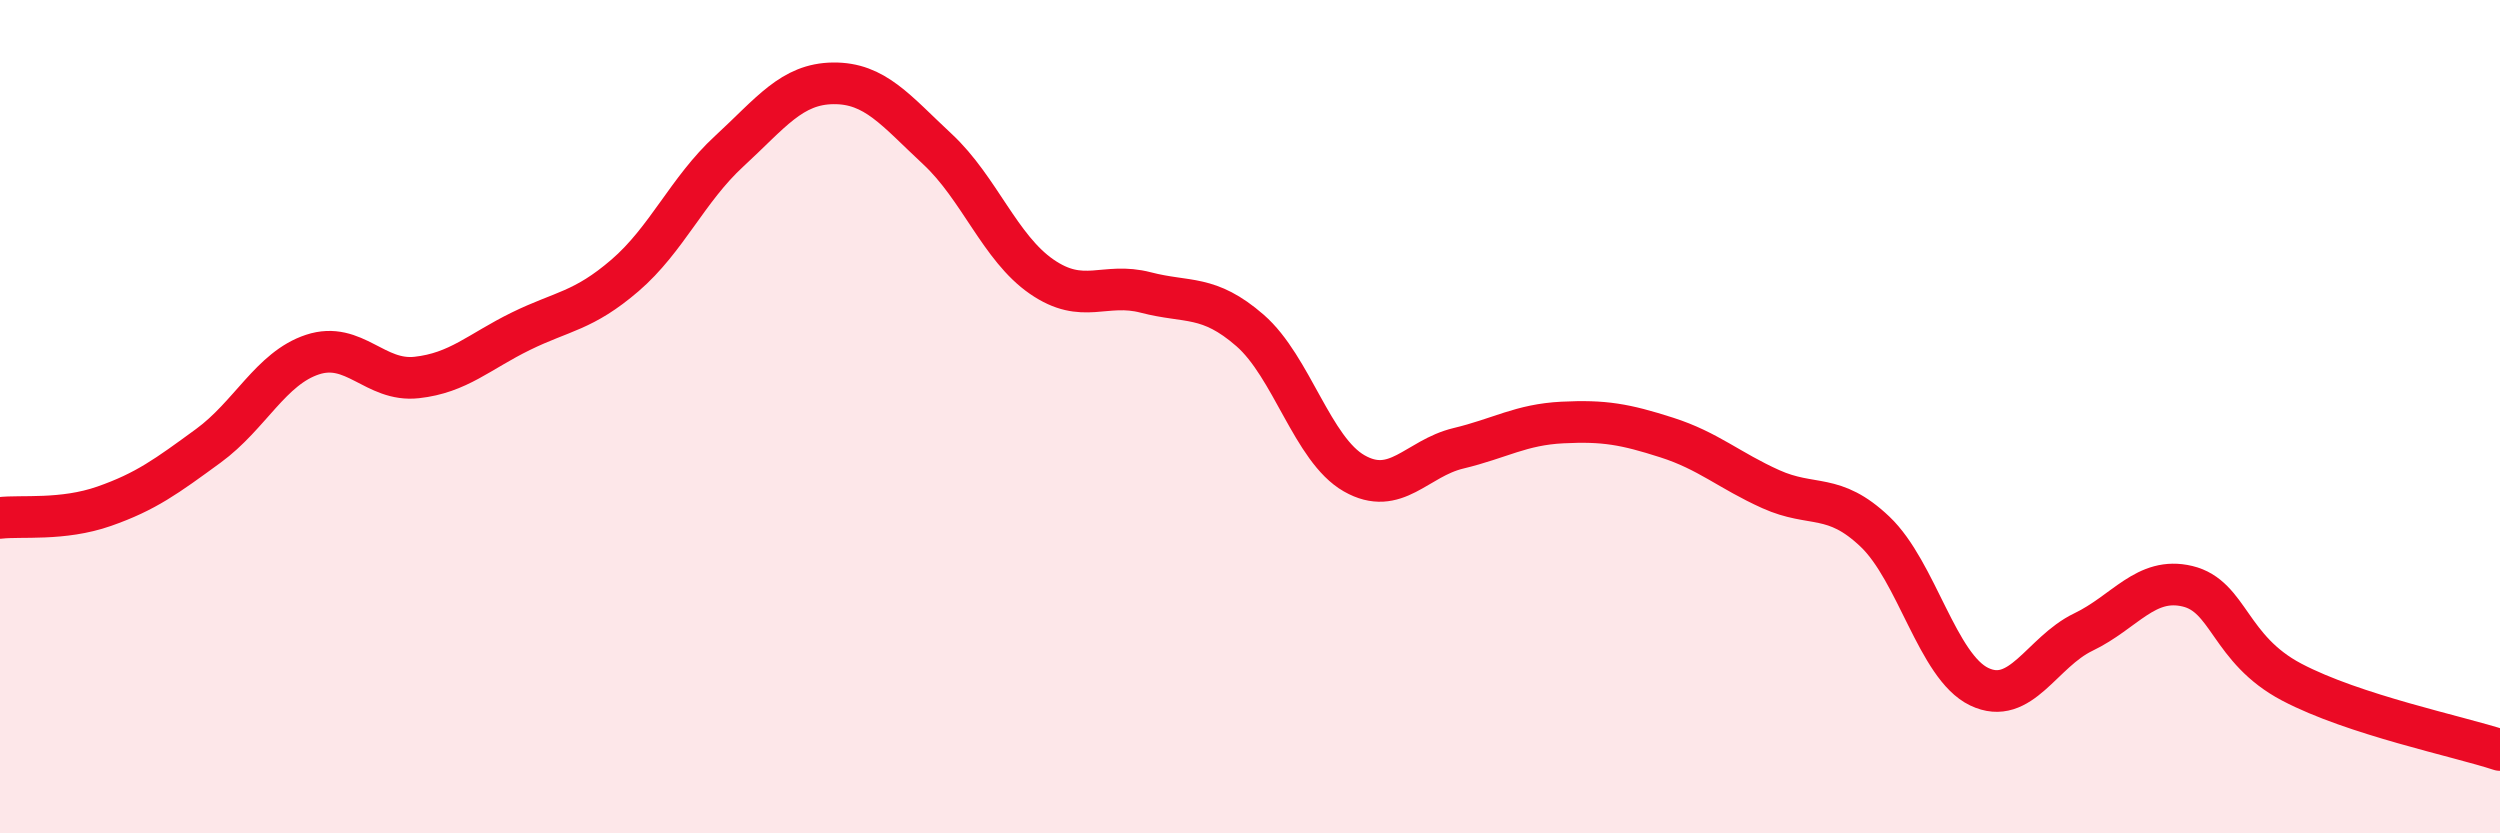
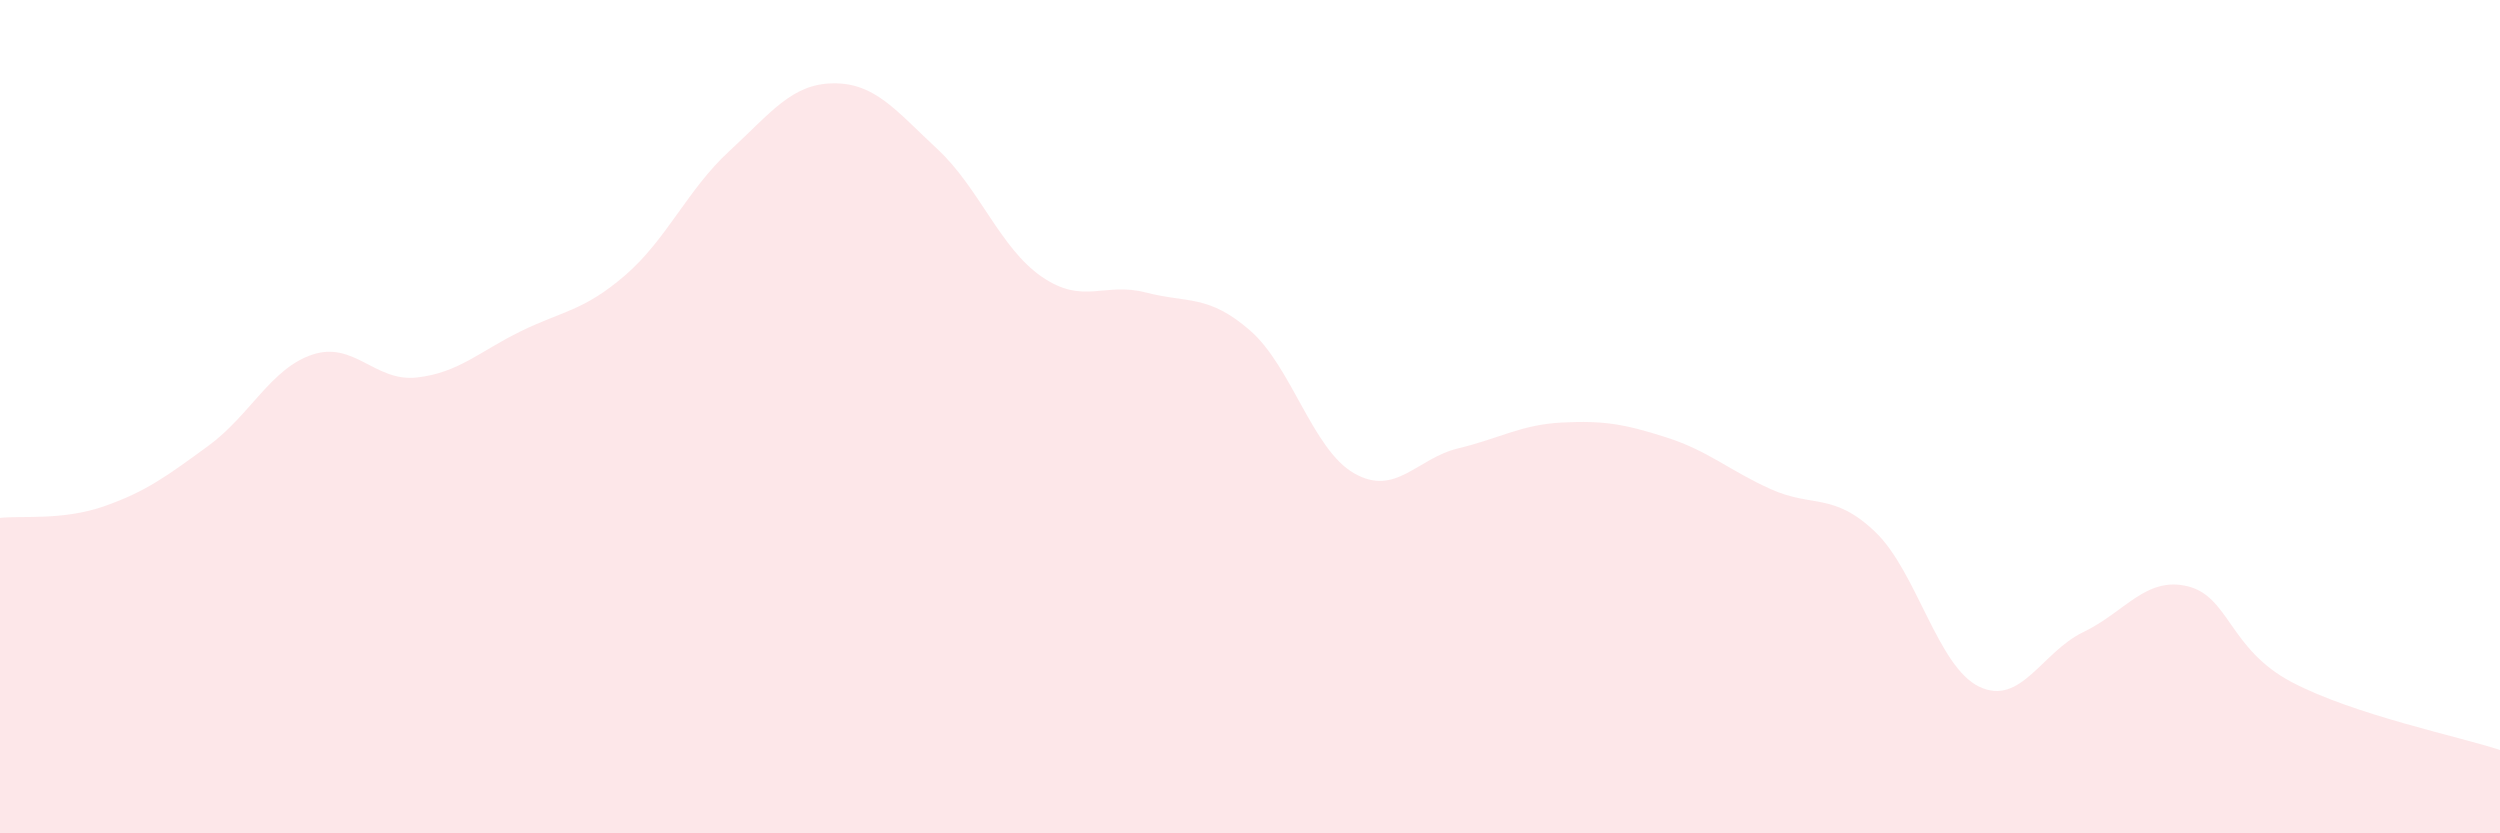
<svg xmlns="http://www.w3.org/2000/svg" width="60" height="20" viewBox="0 0 60 20">
  <path d="M 0,12.43 C 0.5,12.37 1.5,12.5 2.5,12.15 C 3.5,11.8 4,11.43 5,10.7 C 6,9.97 6.5,8.84 7.5,8.51 C 8.5,8.18 9,9.17 10,9.06 C 11,8.95 11.5,8.44 12.5,7.95 C 13.5,7.46 14,7.47 15,6.61 C 16,5.75 16.5,4.55 17.5,3.63 C 18.5,2.71 19,2.01 20,2 C 21,1.99 21.5,2.65 22.5,3.58 C 23.5,4.51 24,5.95 25,6.64 C 26,7.33 26.5,6.76 27.5,7.02 C 28.5,7.28 29,7.06 30,7.93 C 31,8.8 31.5,10.79 32.5,11.36 C 33.5,11.93 34,11 35,10.76 C 36,10.52 36.5,10.19 37.5,10.14 C 38.5,10.09 39,10.18 40,10.5 C 41,10.82 41.5,11.29 42.5,11.74 C 43.5,12.19 44,11.81 45,12.76 C 46,13.71 46.5,16 47.5,16.48 C 48.5,16.96 49,15.65 50,15.17 C 51,14.69 51.5,13.83 52.5,14.07 C 53.5,14.31 53.5,15.58 55,16.37 C 56.5,17.16 59,17.67 60,18L60 20L0 20Z" fill="#EB0A25" opacity="0.1" stroke-linecap="round" stroke-linejoin="round" />
-   <path d="M 0,12.43 C 0.5,12.37 1.5,12.5 2.5,12.15 C 3.5,11.8 4,11.43 5,10.7 C 6,9.97 6.5,8.84 7.5,8.51 C 8.5,8.18 9,9.17 10,9.06 C 11,8.95 11.5,8.44 12.5,7.95 C 13.5,7.46 14,7.47 15,6.61 C 16,5.75 16.5,4.55 17.5,3.63 C 18.5,2.71 19,2.01 20,2 C 21,1.99 21.5,2.65 22.5,3.58 C 23.5,4.51 24,5.95 25,6.64 C 26,7.33 26.5,6.76 27.5,7.02 C 28.5,7.28 29,7.06 30,7.93 C 31,8.8 31.5,10.79 32.5,11.36 C 33.5,11.93 34,11 35,10.76 C 36,10.52 36.5,10.19 37.5,10.14 C 38.5,10.09 39,10.18 40,10.5 C 41,10.82 41.5,11.29 42.5,11.74 C 43.5,12.19 44,11.81 45,12.76 C 46,13.71 46.5,16 47.5,16.48 C 48.5,16.96 49,15.65 50,15.17 C 51,14.69 51.5,13.83 52.5,14.07 C 53.5,14.31 53.5,15.58 55,16.37 C 56.5,17.16 59,17.67 60,18" stroke="#EB0A25" stroke-width="1" fill="none" stroke-linecap="round" stroke-linejoin="round" />
</svg>